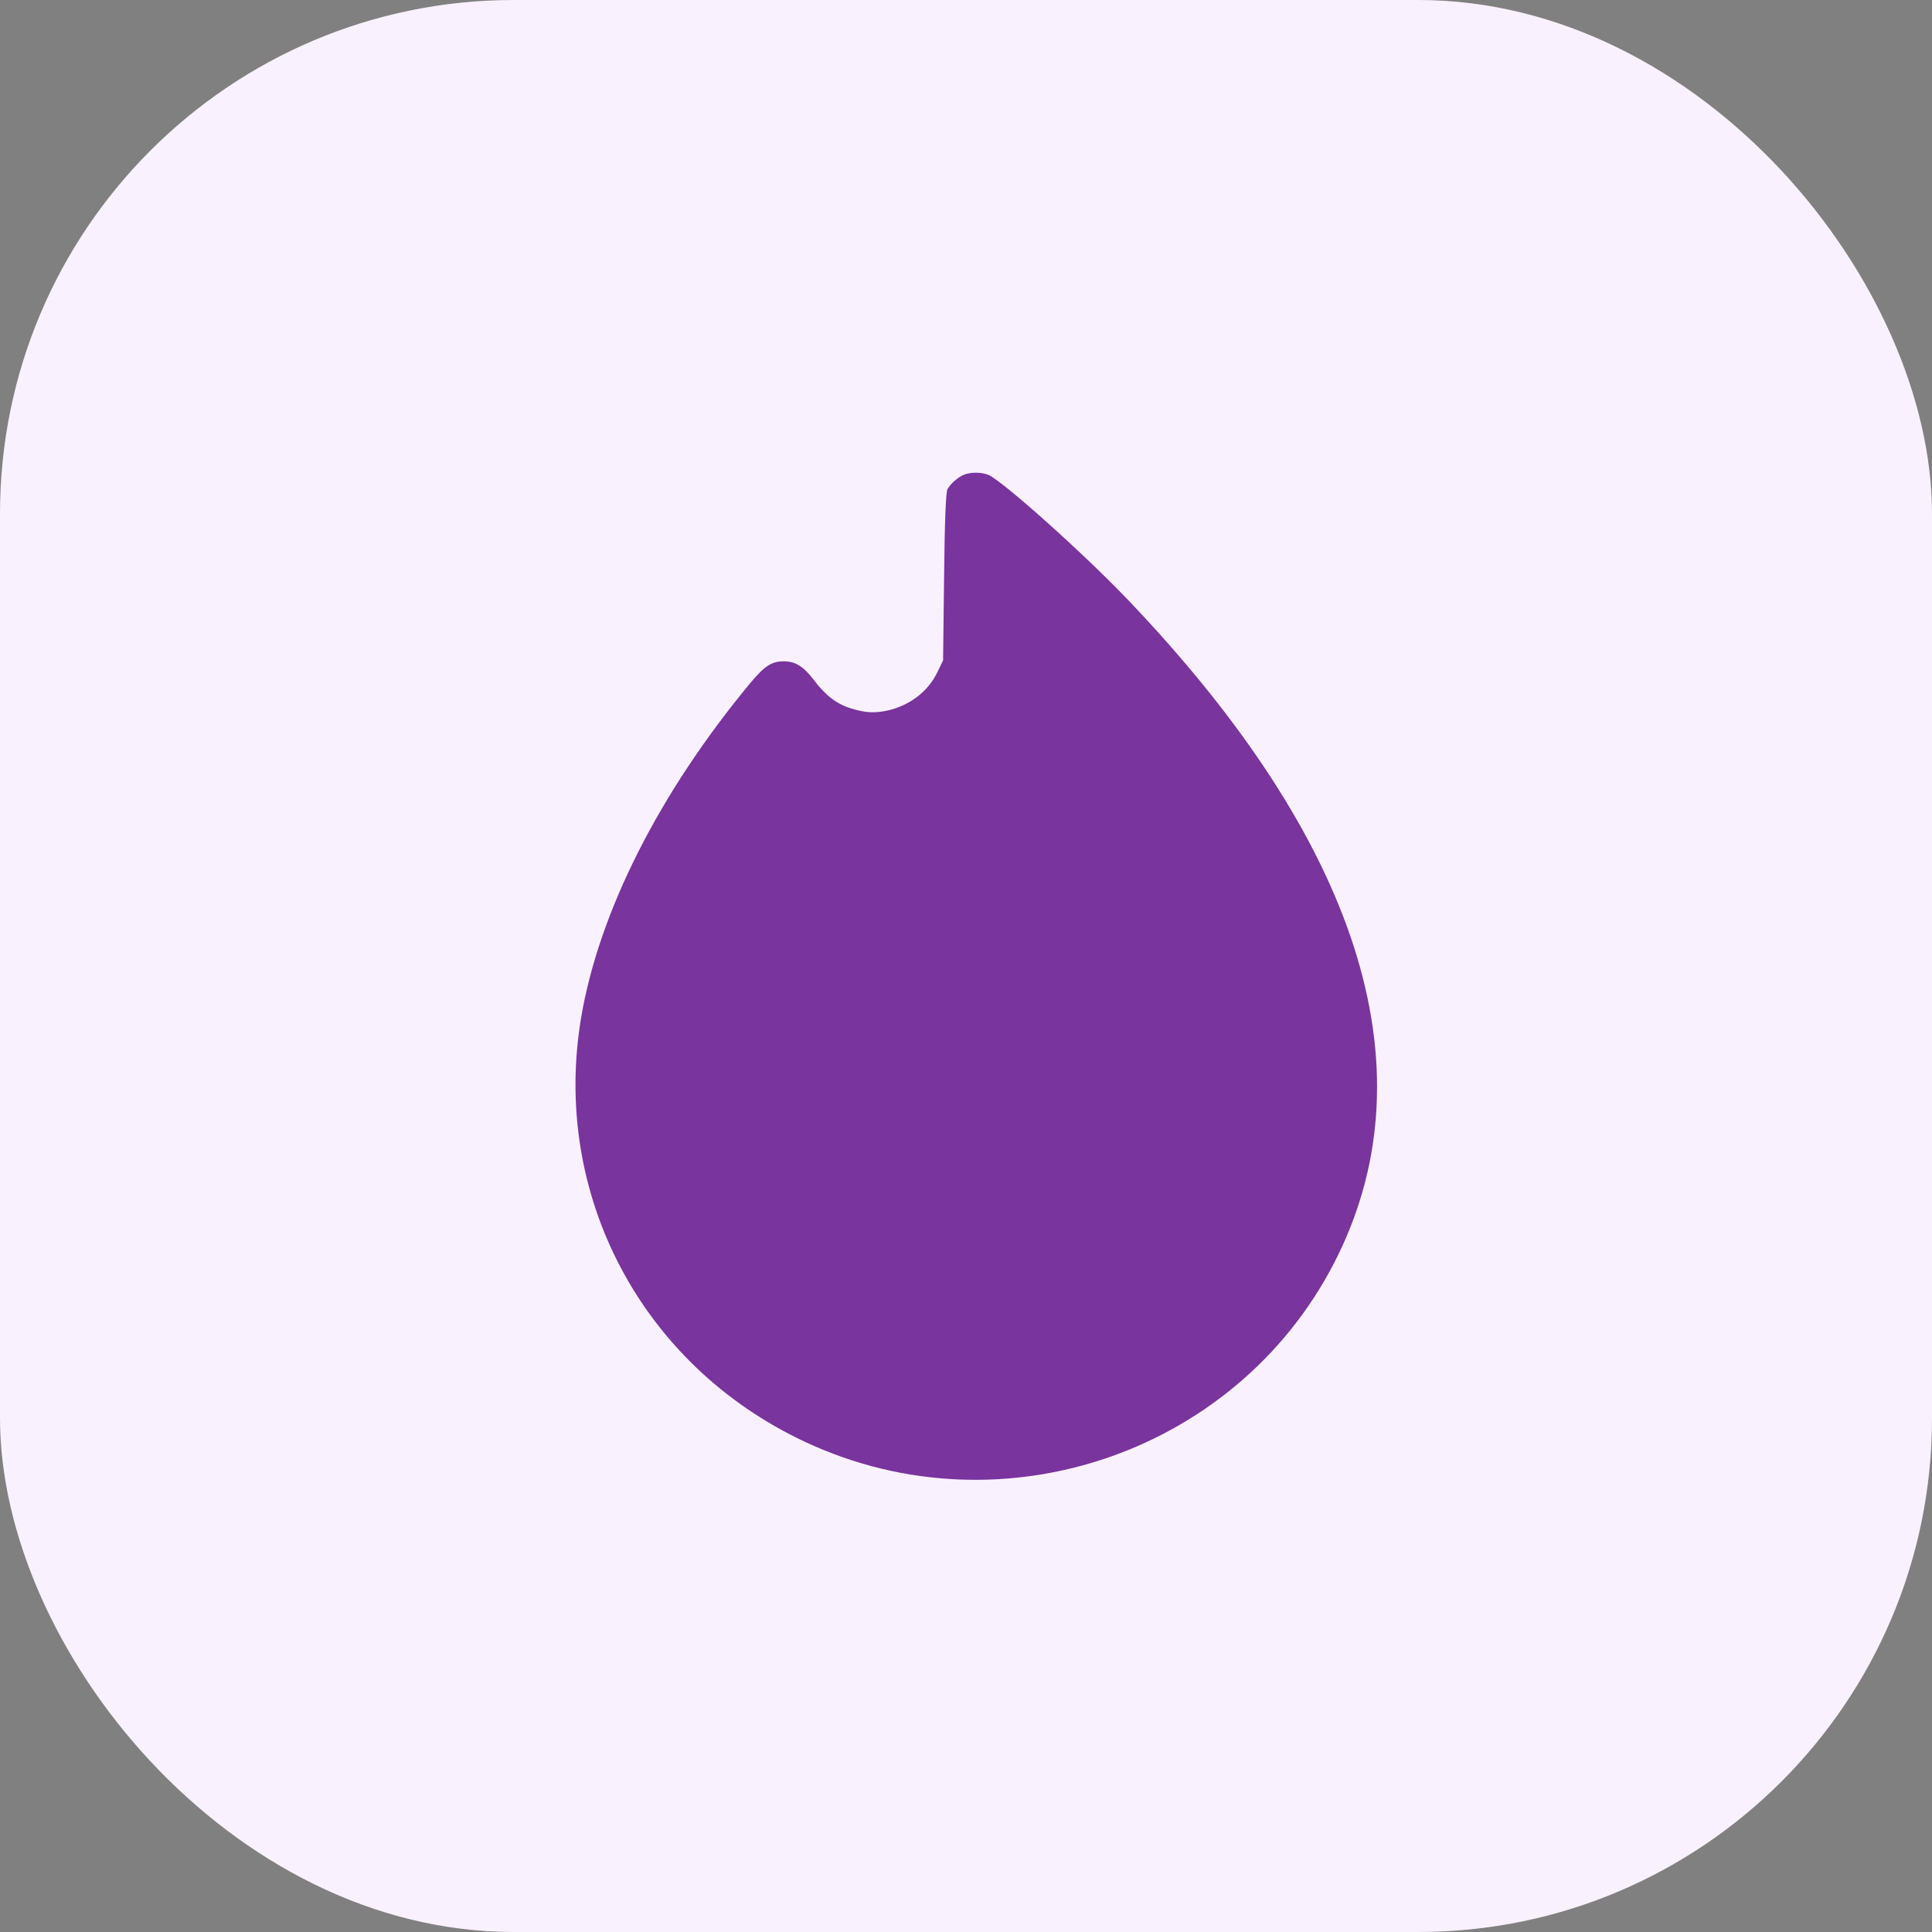
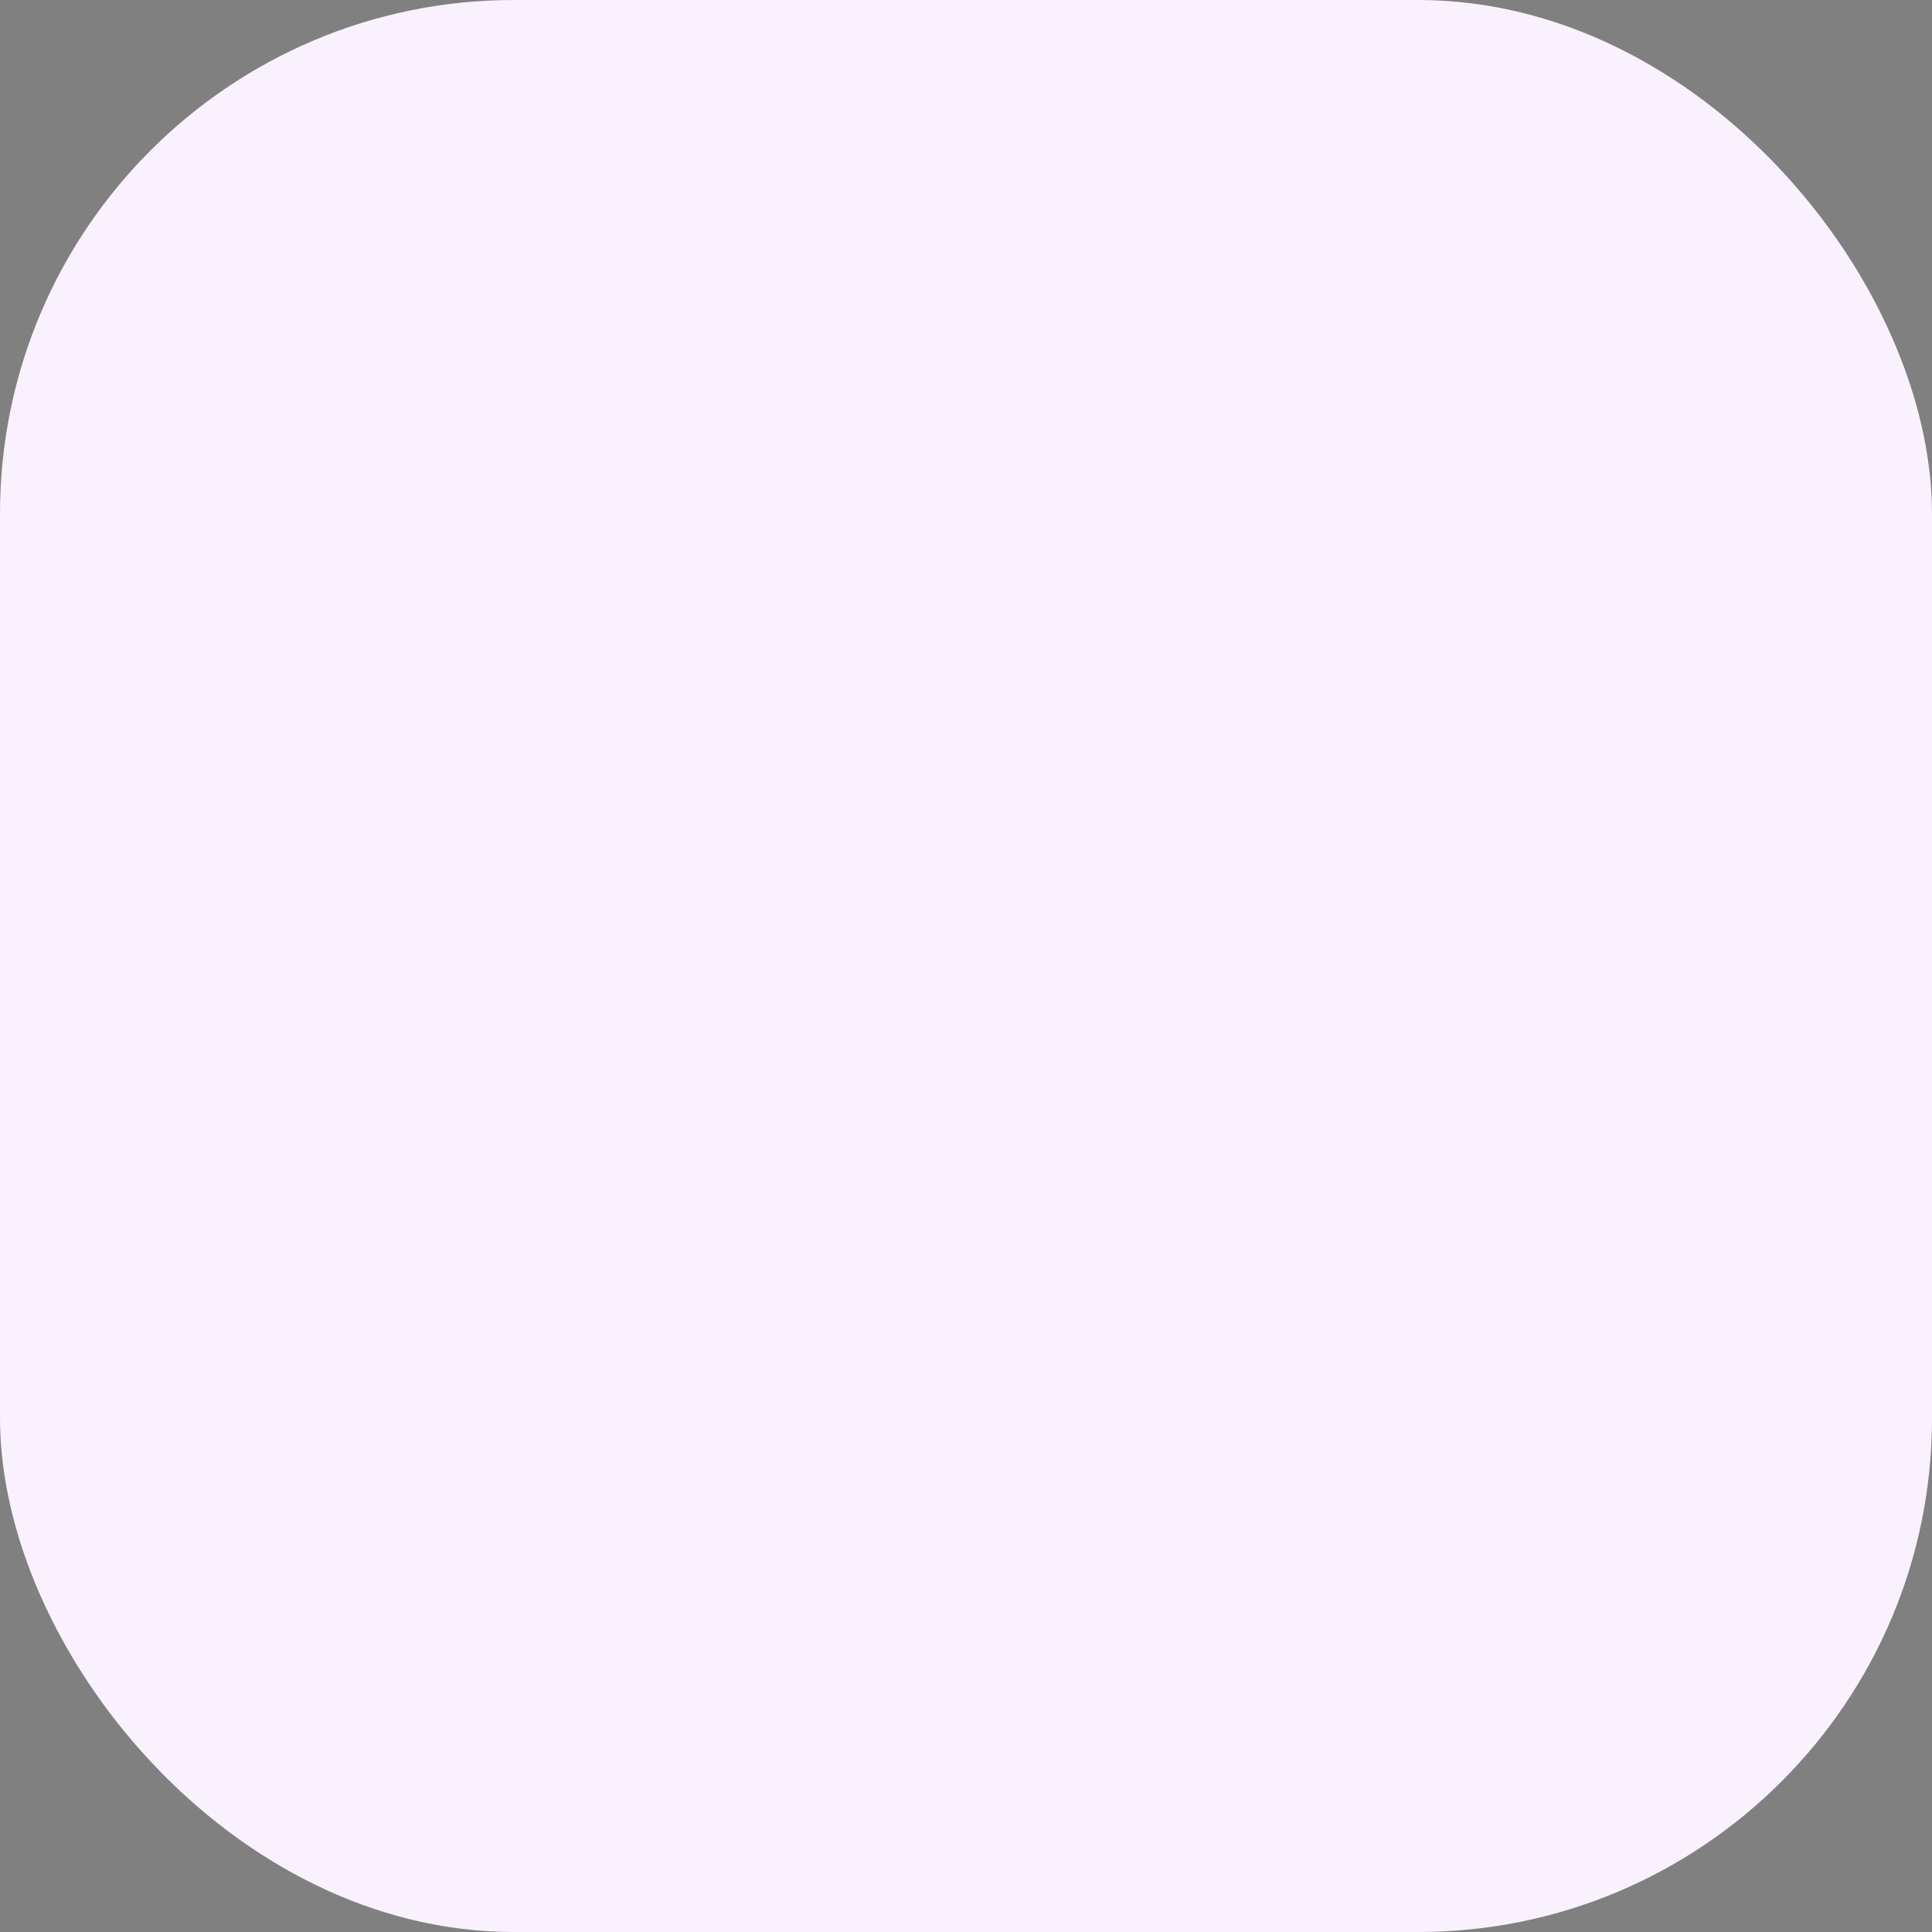
<svg xmlns="http://www.w3.org/2000/svg" width="94" height="94" viewBox="0 0 94 94" fill="none">
  <rect x="0" y="0" width="94" height="94" fill="#808080" stroke="none" />
  <rect width="94" height="94" rx="25" fill="#FAF1FF" />
-   <path d="M46.91 23.091C46.627 23.206 46.256 23.522 46.1 23.799C46.022 23.934 45.964 25.236 45.934 28.06L45.885 32.129L45.622 32.674C45.173 33.632 44.276 34.321 43.183 34.57C42.559 34.704 42.12 34.685 41.427 34.474C40.715 34.264 40.159 33.833 39.583 33.067C39.086 32.416 38.695 32.176 38.129 32.176C37.544 32.176 37.203 32.397 36.5 33.239C32.071 38.581 29.144 44.373 28.276 49.505C26.822 58.112 31.212 66.431 39.173 70.155C48.851 74.684 60.48 70.586 65.124 61.022C69.573 51.85 66.081 40.946 54.939 29.247C52.803 26.997 48.812 23.426 48.1 23.11C47.778 22.967 47.242 22.967 46.91 23.091Z" fill="#79349D" />
</svg>